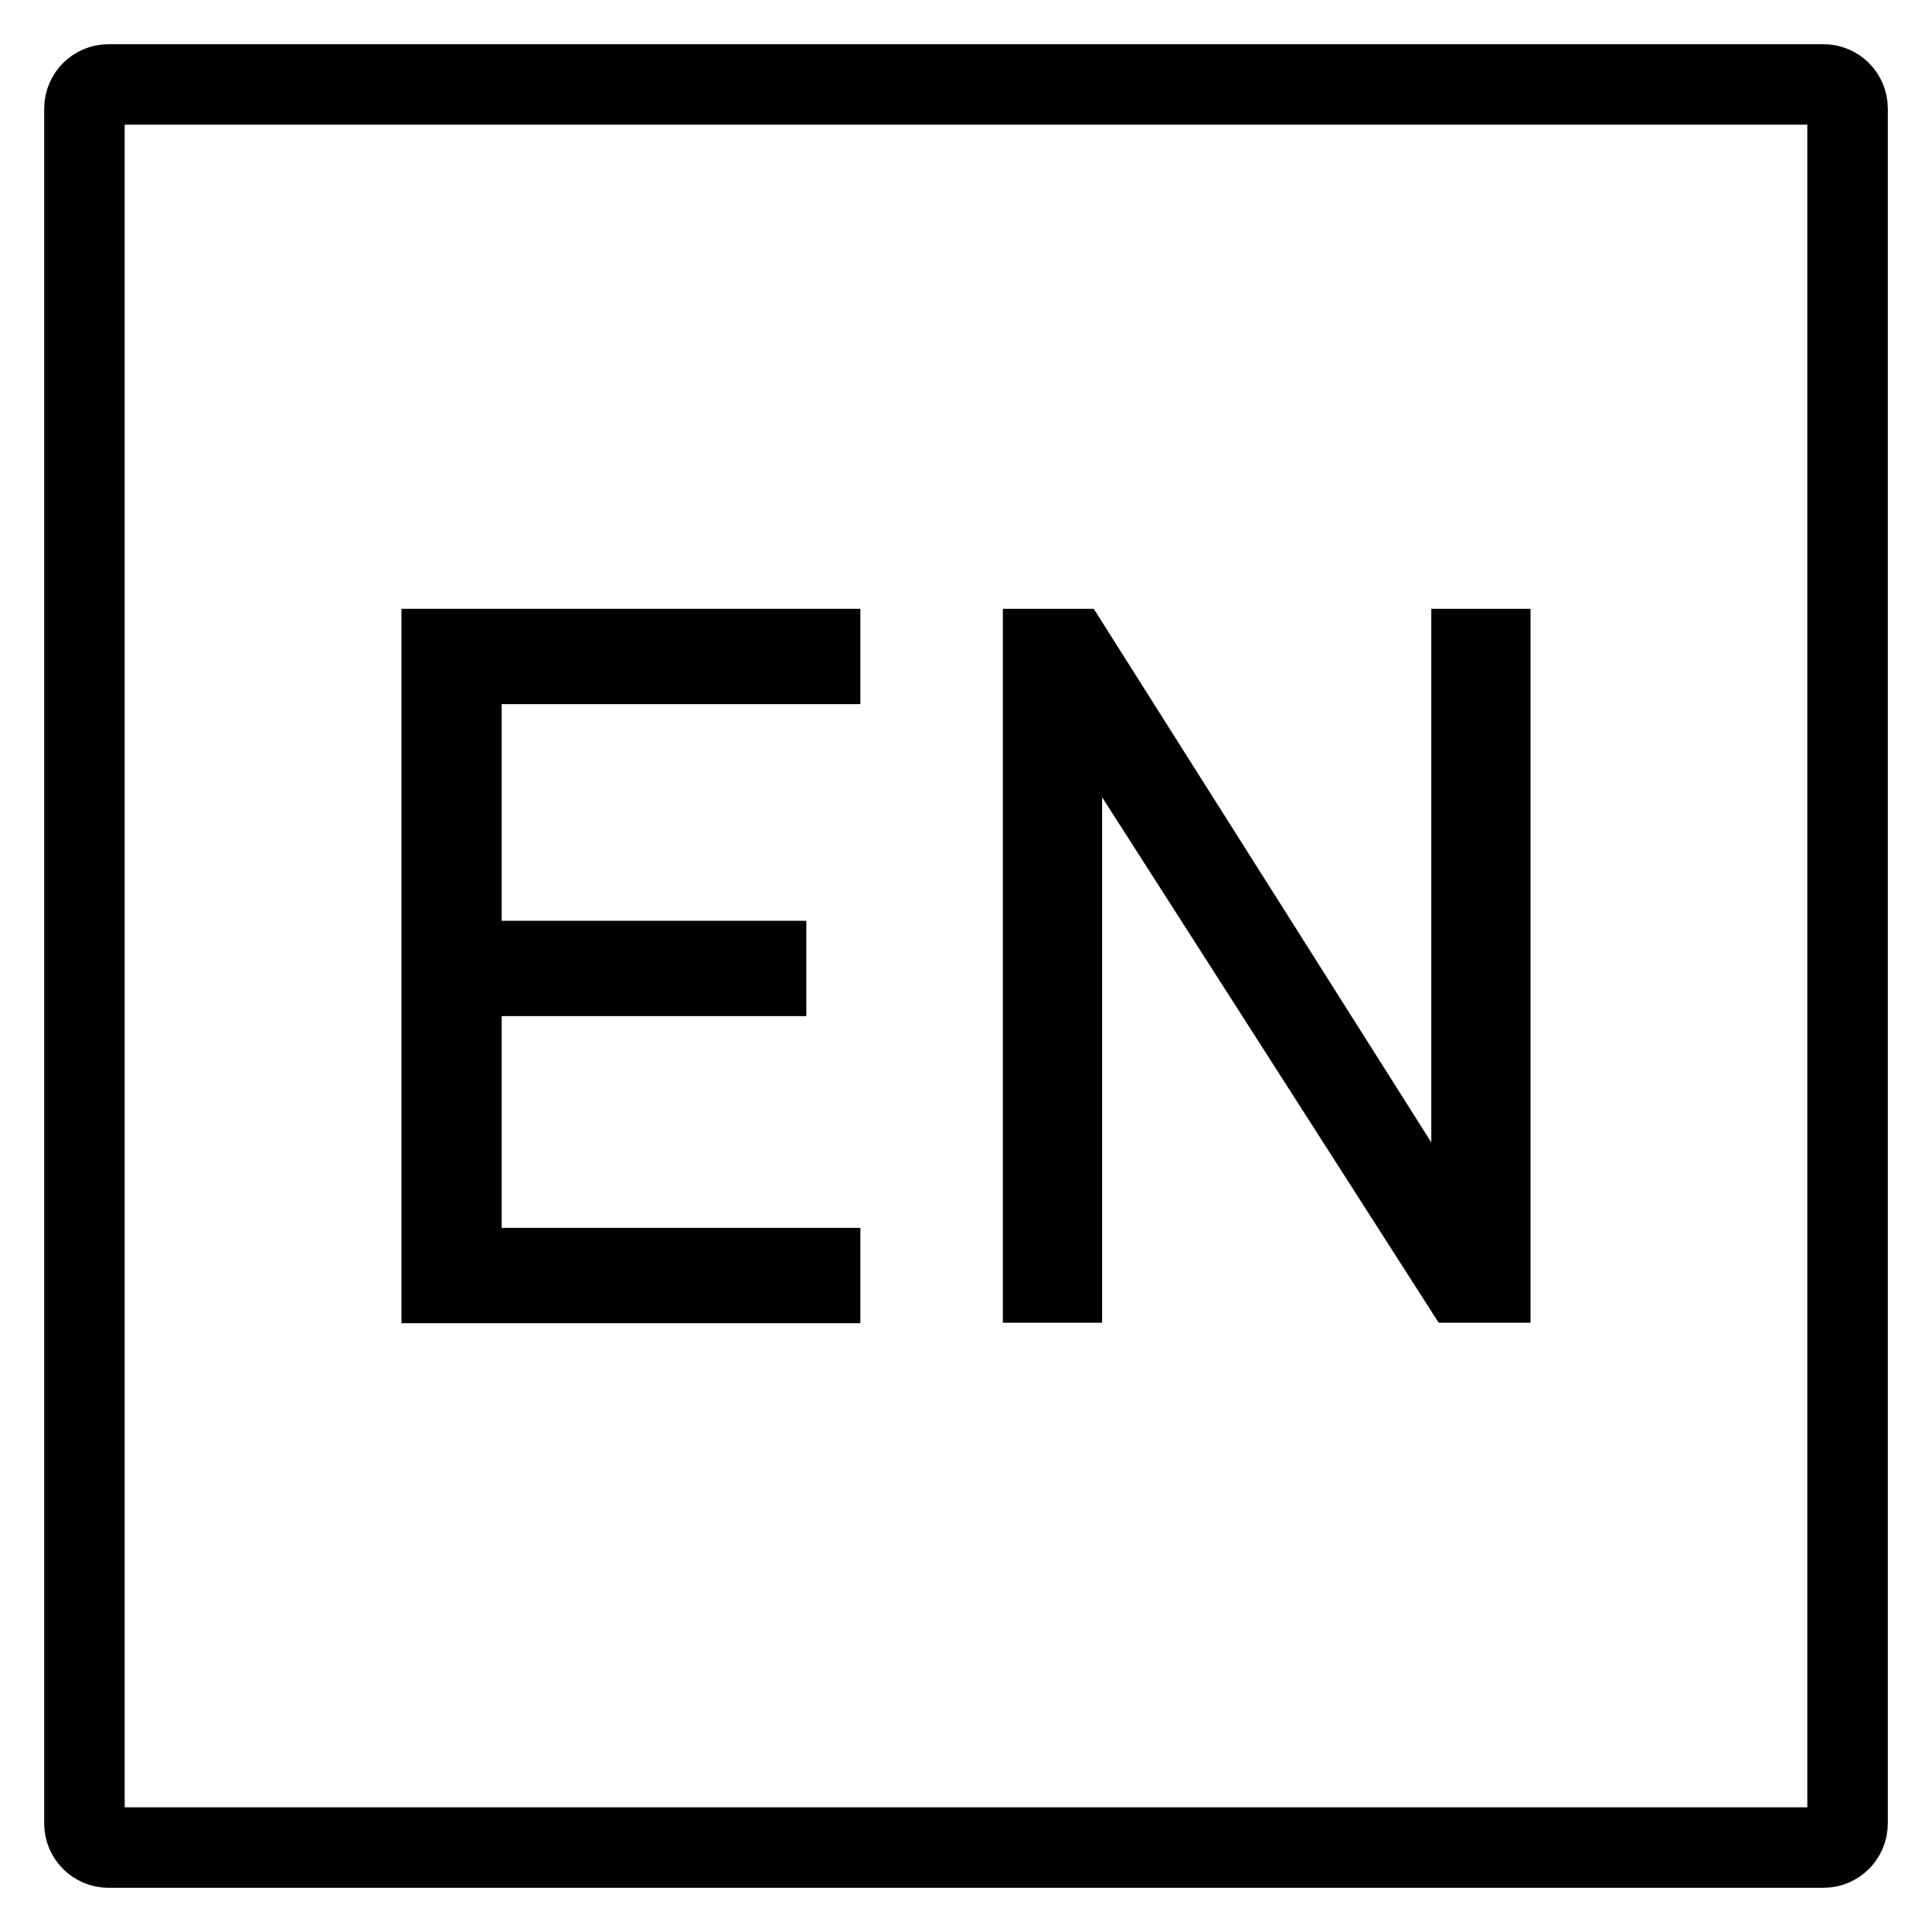
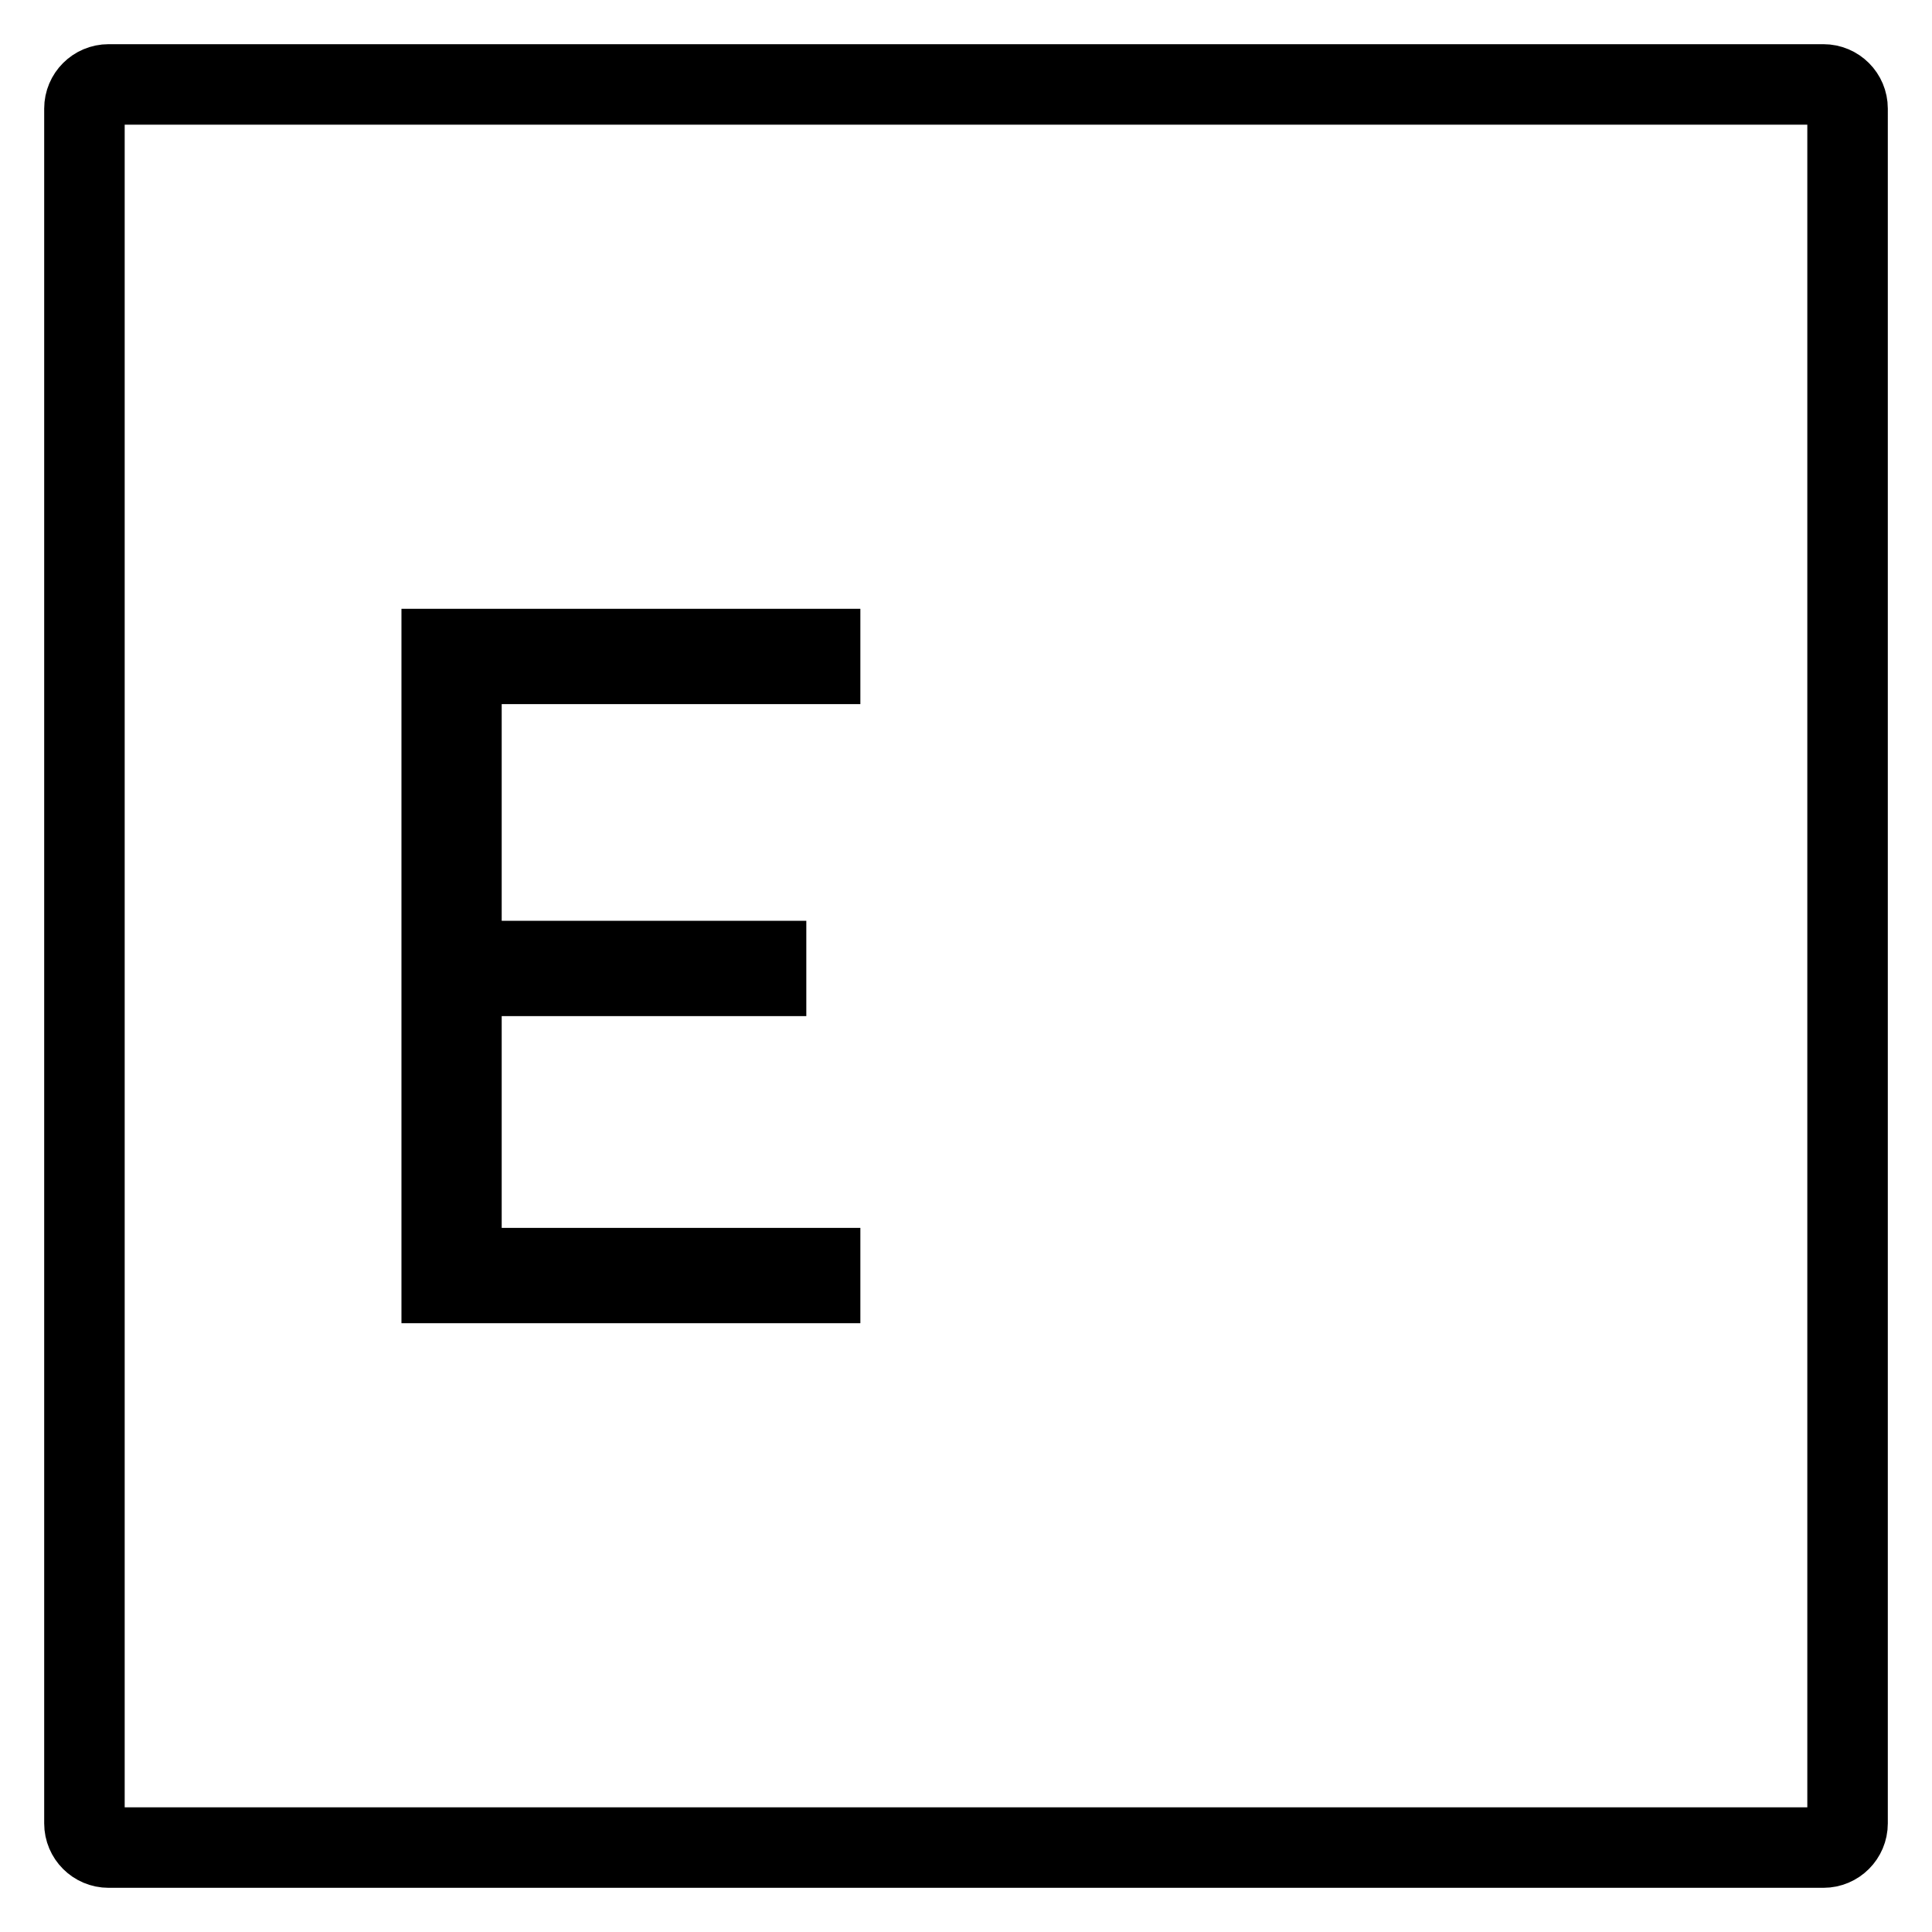
<svg xmlns="http://www.w3.org/2000/svg" version="1.1" id="Icons" x="0px" y="0px" width="960px" height="960px" viewBox="0 0 960 960" enable-background="new 0 0 960 960" xml:space="preserve">
  <path fill="none" stroke="#000000" stroke-width="40" stroke-miterlimit="10" d="M918.044,906.044c0,6.627-5.372,12-12,12H53.956  c-6.627,0-12-5.373-12-12V53.956c0-6.627,5.373-12,12-12h852.088c6.628,0,12,5.373,12,12V906.044z" />
  <g>
    <polygon points="249.291,349.87 249.291,457.54 400.652,457.54 400.652,504.9 249.291,504.9 249.291,610.13 427.511,610.13    427.511,657.49 199.482,657.49 199.482,302.51 427.511,302.51 427.511,349.87  " />
-     <path d="M498.312,302.51h45.166l173.584,274.414l-5.859,6.348V302.51h49.316v354.736h-45.654L541.769,386.982l5.859-6.348v276.611   h-49.316V302.51z" />
  </g>
</svg>